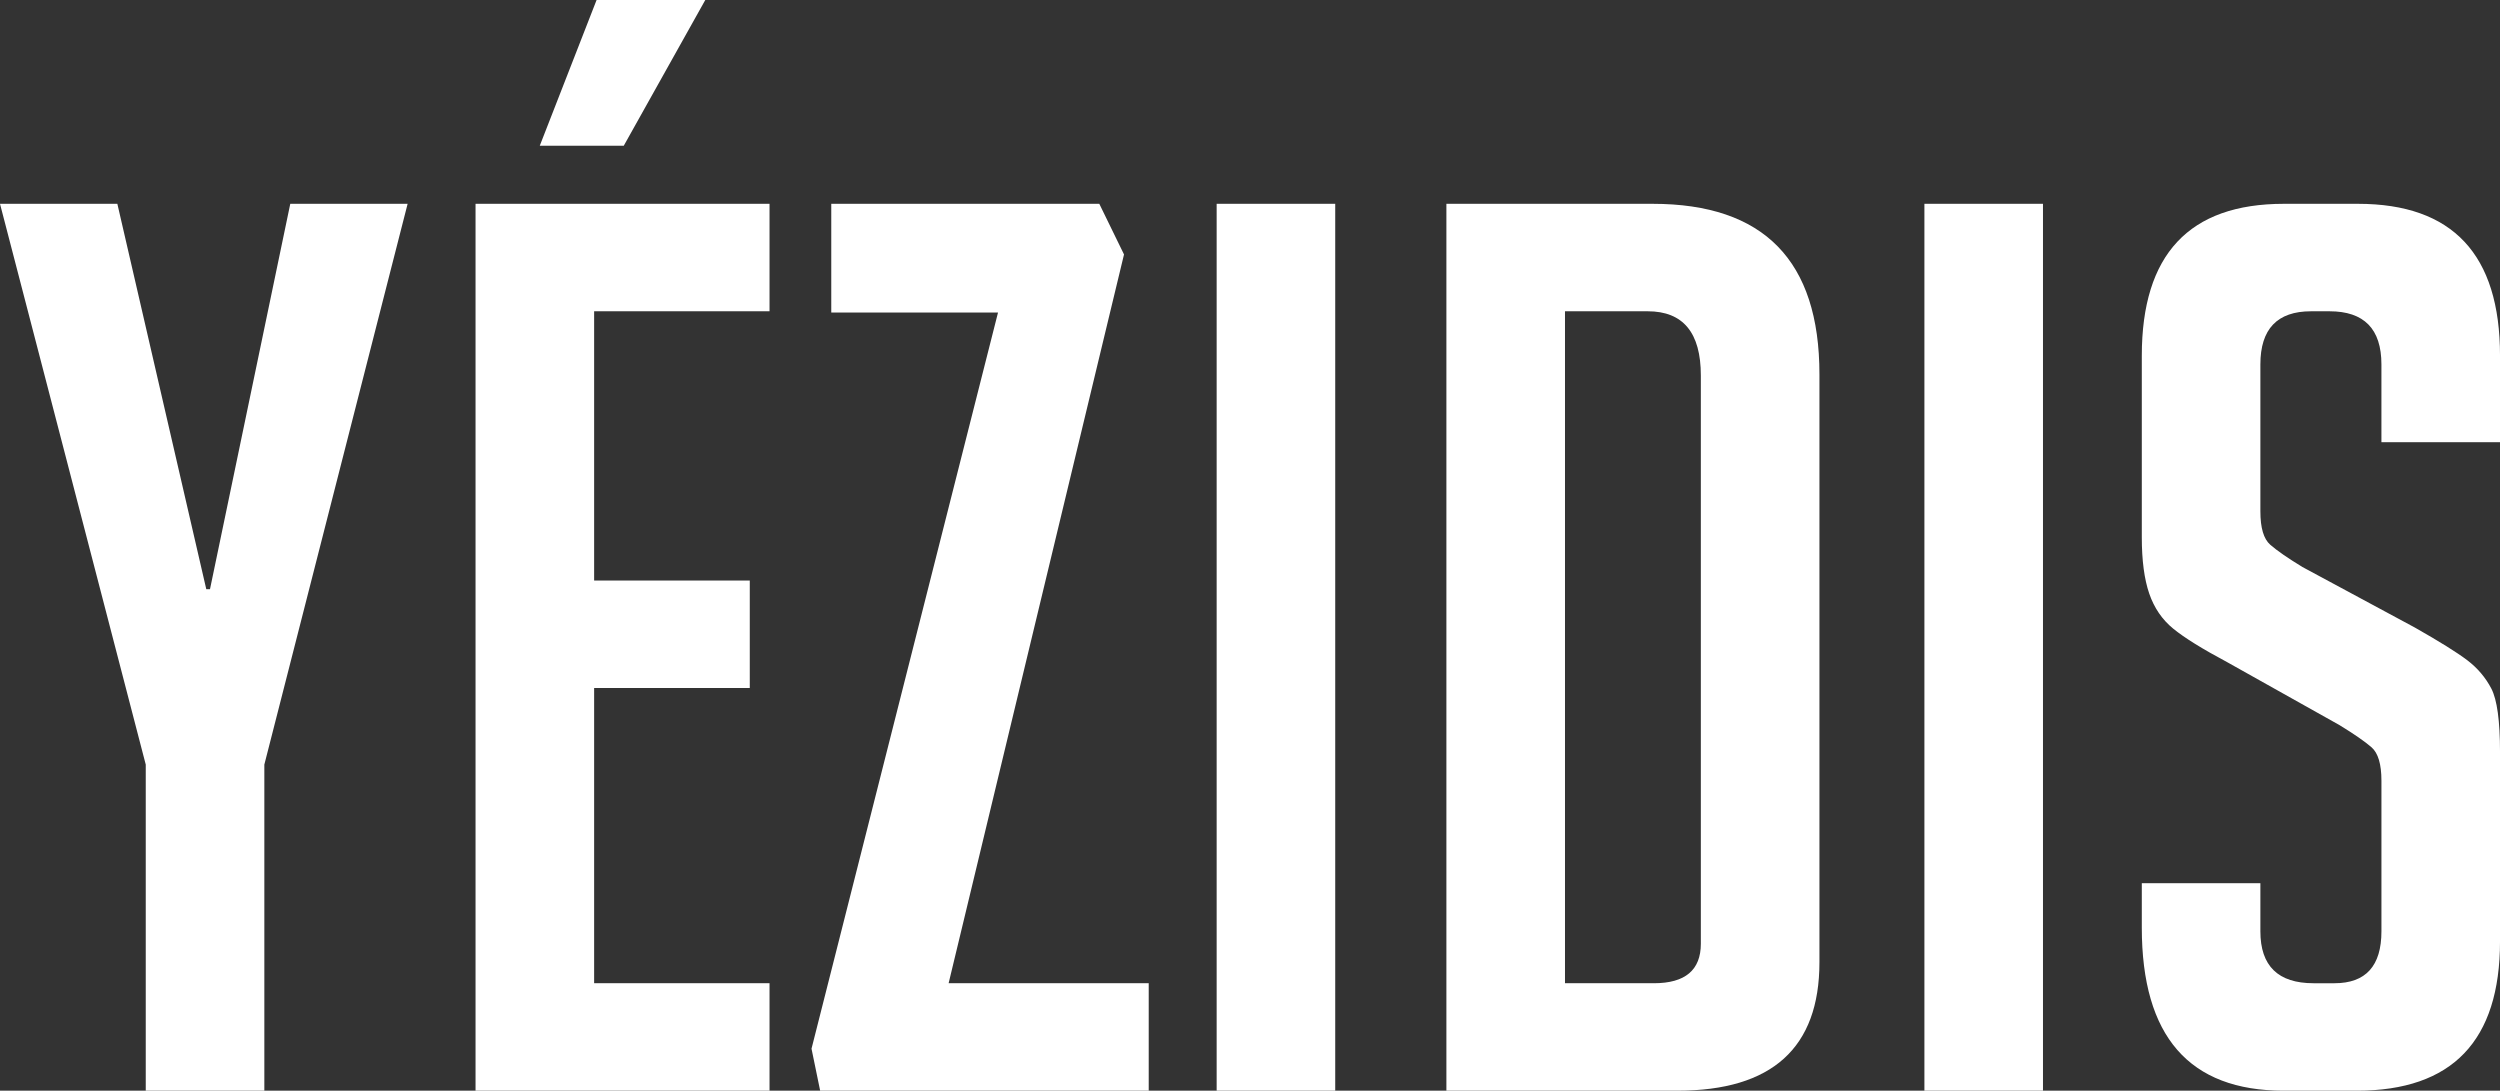
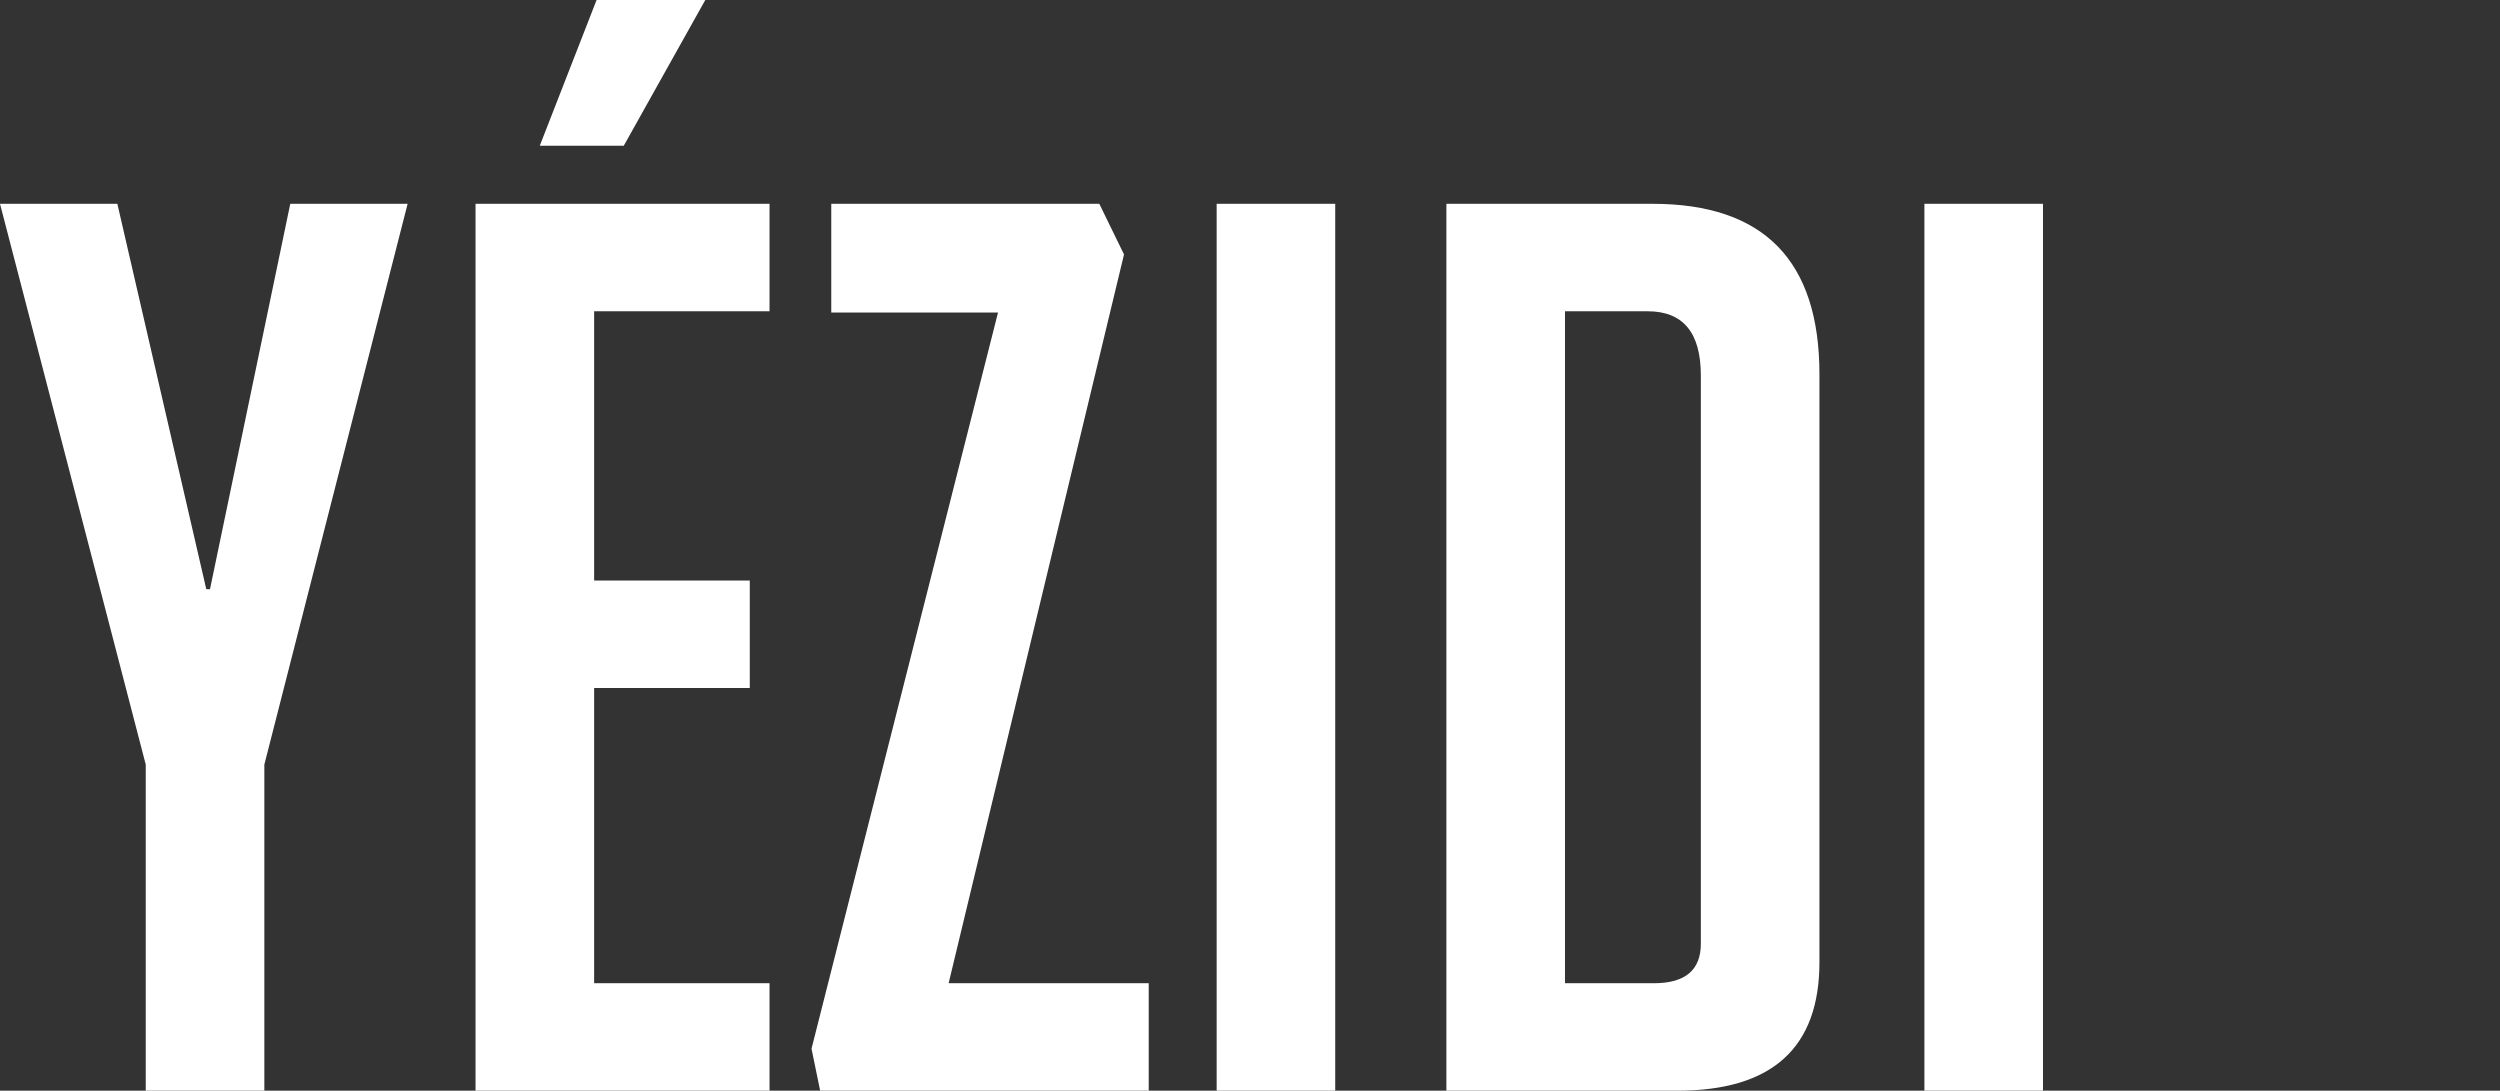
<svg xmlns="http://www.w3.org/2000/svg" id="Calque_2" data-name="Calque 2" viewBox="0 0 1609.95 702.38">
  <rect x="0" y="0" width="1609.95" height="702.38" fill="#333333" stroke="none" />
  <defs>
    <style>      .cls-1 {        fill: #fff;        stroke-width: 0px;      }    </style>
  </defs>
  <g id="Calque_1-2" data-name="Calque 1">
    <g>
      <polygon class="cls-1" points="170.23 702.38 93.86 702.38 93.86 492.38 0 131.25 75.57 131.25 132.84 379.43 135.23 379.43 186.93 131.25 262.5 131.25 170.23 492.38 170.23 702.38" />
      <path class="cls-1" d="M306.24,131.25v571.13h189.32v-69.2h-112.95v-190.11h100.23v-69.2h-100.23v-173.41h112.95v-69.2h-189.32ZM384.19,0l-36.59,93.86h54.09L454.19,0h-70Z" />
      <polygon class="cls-1" points="610.89 633.18 739.75 633.18 739.75 702.38 528.16 702.38 522.6 675.34 642.71 201.25 535.32 201.25 535.32 131.25 707.93 131.25 723.84 163.86 610.89 633.18" />
      <rect class="cls-1" x="783.5" y="131.25" width="76.36" height="571.13" />
      <path class="cls-1" d="M1007.81,633.18h57.27c20.15,0,30.23-8.48,30.23-25.45V241.82c0-27.57-11.41-41.36-34.2-41.36h-53.29v432.72ZM931.45,702.38V131.25h132.84c71.59,0,107.39,36.59,107.39,109.77v378.63c0,55.16-30.5,82.73-91.48,82.73h-148.75Z" />
      <rect class="cls-1" x="1239.28" y="131.25" width="76.36" height="571.13" />
-       <path class="cls-1" d="M1533.59,284.77v-50.11c0-22.79-11.14-34.2-33.41-34.2h-11.93c-21.75,0-32.61,11.41-32.61,34.2v94.66c0,10.61,2.11,17.77,6.36,21.48,4.24,3.72,11.14,8.49,20.68,14.32l72.39,38.98c15.91,9.02,27.17,16.05,33.81,21.08,6.62,5.05,11.8,11.14,15.51,18.29,3.7,7.16,5.57,20.82,5.57,40.97v121.7c0,64.17-30.76,96.25-92.27,96.25h-46.93c-60.99,0-91.48-35-91.48-105v-28.64h76.36v31.02c0,22.27,11.4,33.41,34.21,33.41h13.52c20.15,0,30.23-11.14,30.23-33.41v-97.04c0-10.6-2.12-17.76-6.37-21.48-4.25-3.7-11.13-8.48-20.68-14.32l-72.39-40.57c-15.91-8.48-27.44-15.64-34.6-21.48-7.16-5.83-12.33-13.39-15.51-22.67-3.18-9.27-4.77-21.34-4.77-36.19v-116.93c0-65.23,30.49-97.84,91.48-97.84h47.72c60.98,0,91.48,32.61,91.48,97.84v55.68h-76.36Z" />
    </g>
  </g>
</svg>